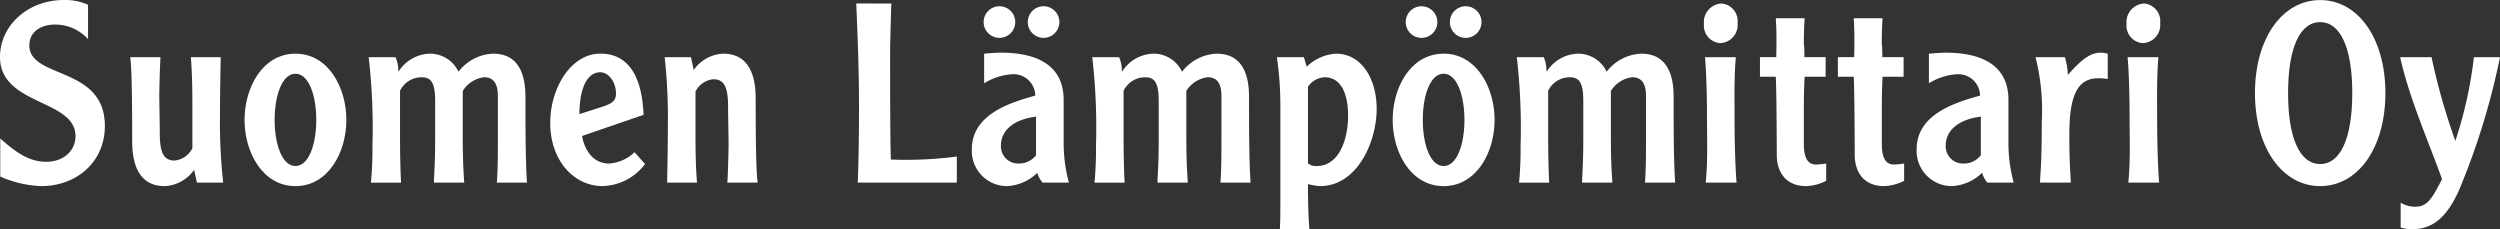
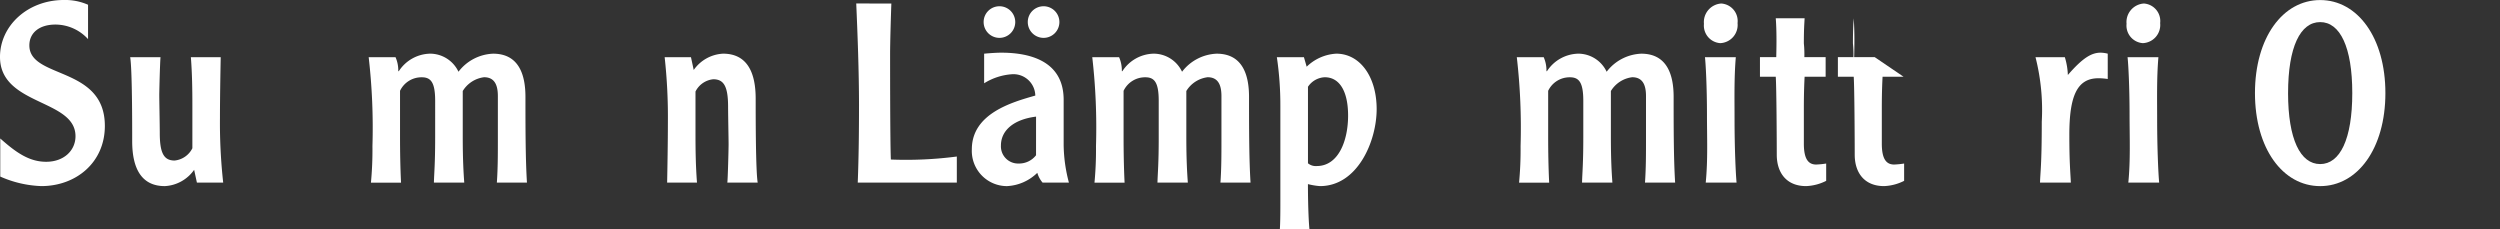
<svg xmlns="http://www.w3.org/2000/svg" width="309.04" height="28.34" viewBox="0 0 309.04 28.34">
  <rect x="0" y="0" width="309.04" height="28.34" fill="#333333" stroke="none" />
  <g id="Group_97" data-name="Group 97" transform="translate(-175.861 -203.493)">
    <path id="Path_93" data-name="Path 93" d="M175.893,220.609c2.015,1.8,3.627,2.883,5.674,2.883,2.2,0,3.627-1.4,3.627-3.162,0-4.62-9.333-3.752-9.333-9.8,0-3.844,3.411-7.038,7.907-7.038a7,7,0,0,1,2.977.589v4.248a5.471,5.471,0,0,0-4.031-1.8c-1.953,0-3.224.992-3.224,2.573,0,4.186,9.333,2.511,9.333,9.953,0,4.558-3.6,7.442-7.845,7.442a13.588,13.588,0,0,1-5.085-1.178Z" fill="#fff" />
    <path id="Path_94" data-name="Path 94" d="M209.022,229.941l-.341-1.581a4.711,4.711,0,0,1-3.628,2.015c-2.79,0-4.03-2.046-4.03-5.55,0-2.2,0-8.9-.248-10.387h3.751c-.062.5-.155,4.123-.155,4.713,0,.682.062,3.658.062,4.651,0,2.481.5,3.411,1.829,3.411a2.759,2.759,0,0,0,2.2-1.519v-5.333c0-1.984-.031-3.969-.186-5.922h3.689c-.031,1.55-.093,4.992-.093,7.472a67.5,67.5,0,0,0,.4,8.031Z" transform="translate(-8.821 -3.876)" fill="#fff" />
-     <path id="Path_95" data-name="Path 95" d="M228.955,230.137c-4.062,0-6.294-4.186-6.294-8.185s2.232-8.186,6.294-8.186,6.294,4.186,6.294,8.186S233.017,230.137,228.955,230.137Zm0-13.891c-1.643,0-2.574,2.667-2.574,5.706s.931,5.7,2.574,5.7,2.573-2.666,2.573-5.7S230.6,216.246,228.955,216.246Z" transform="translate(-16.571 -3.638)" fill="#fff" />
    <path id="Path_96" data-name="Path 96" d="M249.739,214.2a4.049,4.049,0,0,1,.34,1.736h.063a4.731,4.731,0,0,1,3.844-2.171A3.887,3.887,0,0,1,257.521,216a5.66,5.66,0,0,1,4.279-2.233c3.225,0,4,2.667,4,5.333,0,3.535,0,7.69.186,10.6h-3.72c.124-1.767.124-3.5.124-5.271v-5.426c0-1.4-.434-2.325-1.705-2.325a3.6,3.6,0,0,0-2.636,1.705v5.674c0,2.759.093,4.372.186,5.643h-3.751c.031-1.24.155-2.263.155-5.55V219.6c0-2.232-.5-2.914-1.643-2.914a2.931,2.931,0,0,0-2.7,1.674v5.581c0,1.922.031,3.844.124,5.767H246.7a43.48,43.48,0,0,0,.186-4.527,76.119,76.119,0,0,0-.465-10.976Z" transform="translate(-24.985 -3.638)" fill="#fff" />
-     <path id="Path_97" data-name="Path 97" d="M285.11,223.937c.123.9.867,3.41,3.348,3.41a5.059,5.059,0,0,0,3.131-1.4l1.3,1.457a6.767,6.767,0,0,1-5.271,2.728c-3.5,0-6.449-3.131-6.449-7.813,0-4.279,2.542-8.558,6.2-8.558,4.217,0,5.209,4.155,5.333,7.566Zm2.356-3.566c1.4-.434,1.83-.806,1.83-1.674,0-1.457-.93-2.636-1.953-2.636-1.116,0-2.512,1.024-2.574,5.178Z" transform="translate(-37.29 -3.638)" fill="#fff" />
    <path id="Path_98" data-name="Path 98" d="M306.316,214.2l.34,1.581a4.713,4.713,0,0,1,3.628-2.016c2.79,0,4.03,2.047,4.03,5.55,0,2.2,0,8.9.249,10.387h-3.752c.062-.5.155-4.123.155-4.713,0-.682-.062-3.658-.062-4.651,0-2.48-.5-3.41-1.829-3.41a2.759,2.759,0,0,0-2.2,1.519v5.333c0,1.985.031,3.969.186,5.922H303.37c.031-1.55.093-4.992.093-7.472a67.5,67.5,0,0,0-.4-8.031Z" transform="translate(-45.04 -3.638)" fill="#fff" />
    <path id="Path_99" data-name="Path 99" d="M344.072,204.166c-.062,1.705-.155,4.775-.155,6.294,0,1.767,0,10.76.093,12.992a48.465,48.465,0,0,0,8.155-.372V226.3H339.917c.125-3.193.156-6.418.156-9.612,0-4.186-.186-8.93-.342-12.526Z" transform="translate(-58.025 -0.238)" fill="#fff" />
    <path id="Path_100" data-name="Path 100" d="M370.6,226.491a3.284,3.284,0,0,1-.651-1.209,5.77,5.77,0,0,1-3.752,1.643,4.352,4.352,0,0,1-4.341-4.558c0-4.434,5.023-5.829,7.845-6.635a2.7,2.7,0,0,0-2.915-2.635,7.436,7.436,0,0,0-3.41,1.116v-3.659c.651-.062,1.519-.124,2.108-.124,3.969,0,7.721,1.271,7.721,5.829v5.488a18.819,18.819,0,0,0,.651,4.744Zm-5.333-21.8a1.954,1.954,0,1,1-1.953,1.954A1.946,1.946,0,0,1,365.269,204.693Zm4.527,13.643c-2.759.341-4.341,1.706-4.341,3.566a2.122,2.122,0,0,0,2.2,2.232,2.646,2.646,0,0,0,2.139-1.023Zm.931-13.643a1.954,1.954,0,1,1-1.954,1.954A1.946,1.946,0,0,1,370.726,204.693Z" transform="translate(-65.86 -0.425)" fill="#fff" />
    <path id="Path_101" data-name="Path 101" d="M388.215,214.2a4.041,4.041,0,0,1,.341,1.736h.063a4.731,4.731,0,0,1,3.844-2.171A3.888,3.888,0,0,1,396,216a5.657,5.657,0,0,1,4.279-2.233c3.225,0,4,2.667,4,5.333,0,3.535,0,7.69.186,10.6h-3.72c.124-1.767.124-3.5.124-5.271v-5.426c0-1.4-.434-2.325-1.705-2.325a3.6,3.6,0,0,0-2.636,1.705v5.674c0,2.759.093,4.372.186,5.643H392.96c.032-1.24.155-2.263.155-5.55V219.6c0-2.232-.5-2.914-1.644-2.914a2.931,2.931,0,0,0-2.7,1.674v5.581c0,1.922.031,3.844.124,5.767h-3.72a43.471,43.471,0,0,0,.186-4.527A76.119,76.119,0,0,0,384.9,214.2Z" transform="translate(-74.018 -3.638)" fill="#fff" />
    <path id="Path_102" data-name="Path 102" d="M423.574,214.2l.34,1.178a5.687,5.687,0,0,1,3.659-1.613c2.915,0,4.992,2.822,4.992,6.852,0,3.969-2.356,9.519-7.007,9.519a8.287,8.287,0,0,1-1.488-.247c0,1.953.061,4.31.186,5.581H420.6c.061-.992.061-2.449.061-3.472V220.184a40.211,40.211,0,0,0-.433-5.984Zm.5,13.115a1.492,1.492,0,0,0,1.084.341c2.7,0,3.876-3.162,3.876-6.232,0-3.007-1.054-4.744-2.883-4.744a2.632,2.632,0,0,0-2.077,1.178Z" transform="translate(-86.527 -3.638)" fill="#fff" />
-     <path id="Path_103" data-name="Path 103" d="M448.694,226.925c-4.061,0-6.294-4.186-6.294-8.185s2.233-8.186,6.294-8.186,6.3,4.186,6.3,8.186S452.757,226.925,448.694,226.925Zm-2.728-22.232a1.954,1.954,0,1,1-1.955,1.954A1.945,1.945,0,0,1,445.967,204.693Zm2.728,8.341c-1.643,0-2.573,2.667-2.573,5.706s.931,5.7,2.573,5.7,2.574-2.666,2.574-5.7S450.338,213.034,448.694,213.034Zm2.729-8.341a1.954,1.954,0,1,1-1.953,1.954A1.945,1.945,0,0,1,451.423,204.693Z" transform="translate(-94.379 -0.425)" fill="#fff" />
    <path id="Path_104" data-name="Path 104" d="M469.478,214.2a4.05,4.05,0,0,1,.341,1.736h.062a4.732,4.732,0,0,1,3.845-2.171A3.887,3.887,0,0,1,477.261,216a5.658,5.658,0,0,1,4.279-2.233c3.224,0,4,2.667,4,5.333,0,3.535,0,7.69.186,10.6H482c.125-1.767.125-3.5.125-5.271v-5.426c0-1.4-.434-2.325-1.706-2.325a3.6,3.6,0,0,0-2.635,1.705v5.674c0,2.759.094,4.372.186,5.643h-3.751c.03-1.24.155-2.263.155-5.55V219.6c0-2.232-.5-2.914-1.643-2.914a2.931,2.931,0,0,0-2.7,1.674v5.581c0,1.922.031,3.844.124,5.767h-3.72a43.648,43.648,0,0,0,.186-4.527,76.023,76.023,0,0,0-.466-10.976Z" transform="translate(-102.792 -3.638)" fill="#fff" />
    <path id="Path_105" data-name="Path 105" d="M506.122,206.584a2.249,2.249,0,0,1-2.139,2.48,2.177,2.177,0,0,1-2.016-2.387,2.3,2.3,0,0,1,2.139-2.511A2.168,2.168,0,0,1,506.122,206.584Zm-.217,4.217c-.217,2.573-.155,5.147-.155,7.721,0,3.224.125,6.418.249,7.782h-3.813c.278-2.79.154-5.612.154-8.4,0-3.441-.154-6.325-.248-7.1Z" transform="translate(-115.471 -0.238)" fill="#fff" />
    <path id="Path_106" data-name="Path 106" d="M520.8,214.223h-2.6c-.031.62-.093,1.8-.093,3.937V222.5c0,1.891.557,2.573,1.519,2.573a9.871,9.871,0,0,0,1.241-.124v2.14a5.961,5.961,0,0,1-2.481.65c-2.449,0-3.627-1.674-3.627-3.875,0-1.519-.031-8.31-.125-9.643h-1.953V211.8h2.015c0-.4.093-2.822-.062-4.806h3.566c-.031.682-.093,1.271-.093,3.1a13.284,13.284,0,0,1,.062,1.706H520.8Z" transform="translate(-119.261 -1.241)" fill="#fff" />
-     <path id="Path_107" data-name="Path 107" d="M535.723,214.223h-2.6c-.031.62-.093,1.8-.093,3.937V222.5c0,1.891.557,2.573,1.519,2.573a9.86,9.86,0,0,0,1.24-.124v2.14a5.958,5.958,0,0,1-2.48.65c-2.449,0-3.628-1.674-3.628-3.875,0-1.519-.03-8.31-.124-9.643H527.6V211.8h2.015c0-.4.093-2.822-.062-4.806h3.566c-.031.682-.093,1.271-.093,3.1a13.4,13.4,0,0,1,.062,1.706h2.635Z" transform="translate(-124.547 -1.241)" fill="#fff" />
-     <path id="Path_108" data-name="Path 108" d="M551.414,229.635a3.284,3.284,0,0,1-.651-1.209,5.771,5.771,0,0,1-3.751,1.643,4.352,4.352,0,0,1-4.341-4.558c0-4.434,5.023-5.829,7.844-6.635a2.7,2.7,0,0,0-2.914-2.635,7.442,7.442,0,0,0-3.412,1.116V213.7c.652-.062,1.52-.124,2.109-.124,3.969,0,7.721,1.271,7.721,5.829v5.488a18.82,18.82,0,0,0,.651,4.744Zm-.806-8.155c-2.76.341-4.341,1.706-4.341,3.566a2.122,2.122,0,0,0,2.2,2.232,2.648,2.648,0,0,0,2.14-1.023Z" transform="translate(-129.883 -3.57)" fill="#fff" />
+     <path id="Path_107" data-name="Path 107" d="M535.723,214.223h-2.6c-.031.62-.093,1.8-.093,3.937V222.5c0,1.891.557,2.573,1.519,2.573a9.86,9.86,0,0,0,1.24-.124v2.14a5.958,5.958,0,0,1-2.48.65c-2.449,0-3.628-1.674-3.628-3.875,0-1.519-.03-8.31-.124-9.643H527.6V211.8h2.015c0-.4.093-2.822-.062-4.806c-.031.682-.093,1.271-.093,3.1a13.4,13.4,0,0,1,.062,1.706h2.635Z" transform="translate(-124.547 -1.241)" fill="#fff" />
    <path id="Path_109" data-name="Path 109" d="M569.049,214.133a8.5,8.5,0,0,1,.372,2.2c1.829-2.108,2.915-2.76,4.062-2.76a3.908,3.908,0,0,1,.868.124v3.132a7.153,7.153,0,0,0-1.147-.093c-2.666,0-3.6,2.232-3.6,7.007,0,3.379.125,4.5.186,5.891H565.98c.031-1.24.217-2.139.217-7.535a26.482,26.482,0,0,0-.775-7.968Z" transform="translate(-137.94 -3.57)" fill="#fff" />
    <path id="Path_110" data-name="Path 110" d="M587,206.584a2.249,2.249,0,0,1-2.139,2.48,2.177,2.177,0,0,1-2.016-2.387,2.3,2.3,0,0,1,2.139-2.511A2.168,2.168,0,0,1,587,206.584Zm-.217,4.217c-.217,2.573-.155,5.147-.155,7.721,0,3.224.125,6.418.249,7.782h-3.813c.278-2.79.154-5.612.154-8.4,0-3.441-.154-6.325-.248-7.1Z" transform="translate(-144.109 -0.238)" fill="#fff" />
    <path id="Path_111" data-name="Path 111" d="M623.545,215c0,6.852-3.441,11.5-8.062,11.5s-8.061-4.651-8.061-11.5,3.441-11.5,8.061-11.5S623.545,208.144,623.545,215Zm-12.031,0c0,5.705,1.519,8.775,3.968,8.775s3.969-3.069,3.969-8.775-1.519-8.775-3.969-8.775S611.515,209.291,611.515,215Z" transform="translate(-152.811)" fill="#fff" />
-     <path id="Path_112" data-name="Path 112" d="M639.089,214.439a79.614,79.614,0,0,0,2.945,10.356,51.961,51.961,0,0,0,2.294-10.356h3.224a88.029,88.029,0,0,1-4.93,16.123c-1.674,3.938-3.565,5.147-6.015,5.147a5.077,5.077,0,0,1-1.333-.217v-3.069a3.411,3.411,0,0,0,1.767.5c1.55,0,2.078-.962,3.348-3.41-1.8-4.992-4-9.86-5.178-15.069Z" transform="translate(-162.652 -3.876)" fill="#fff" />
  </g>
</svg>